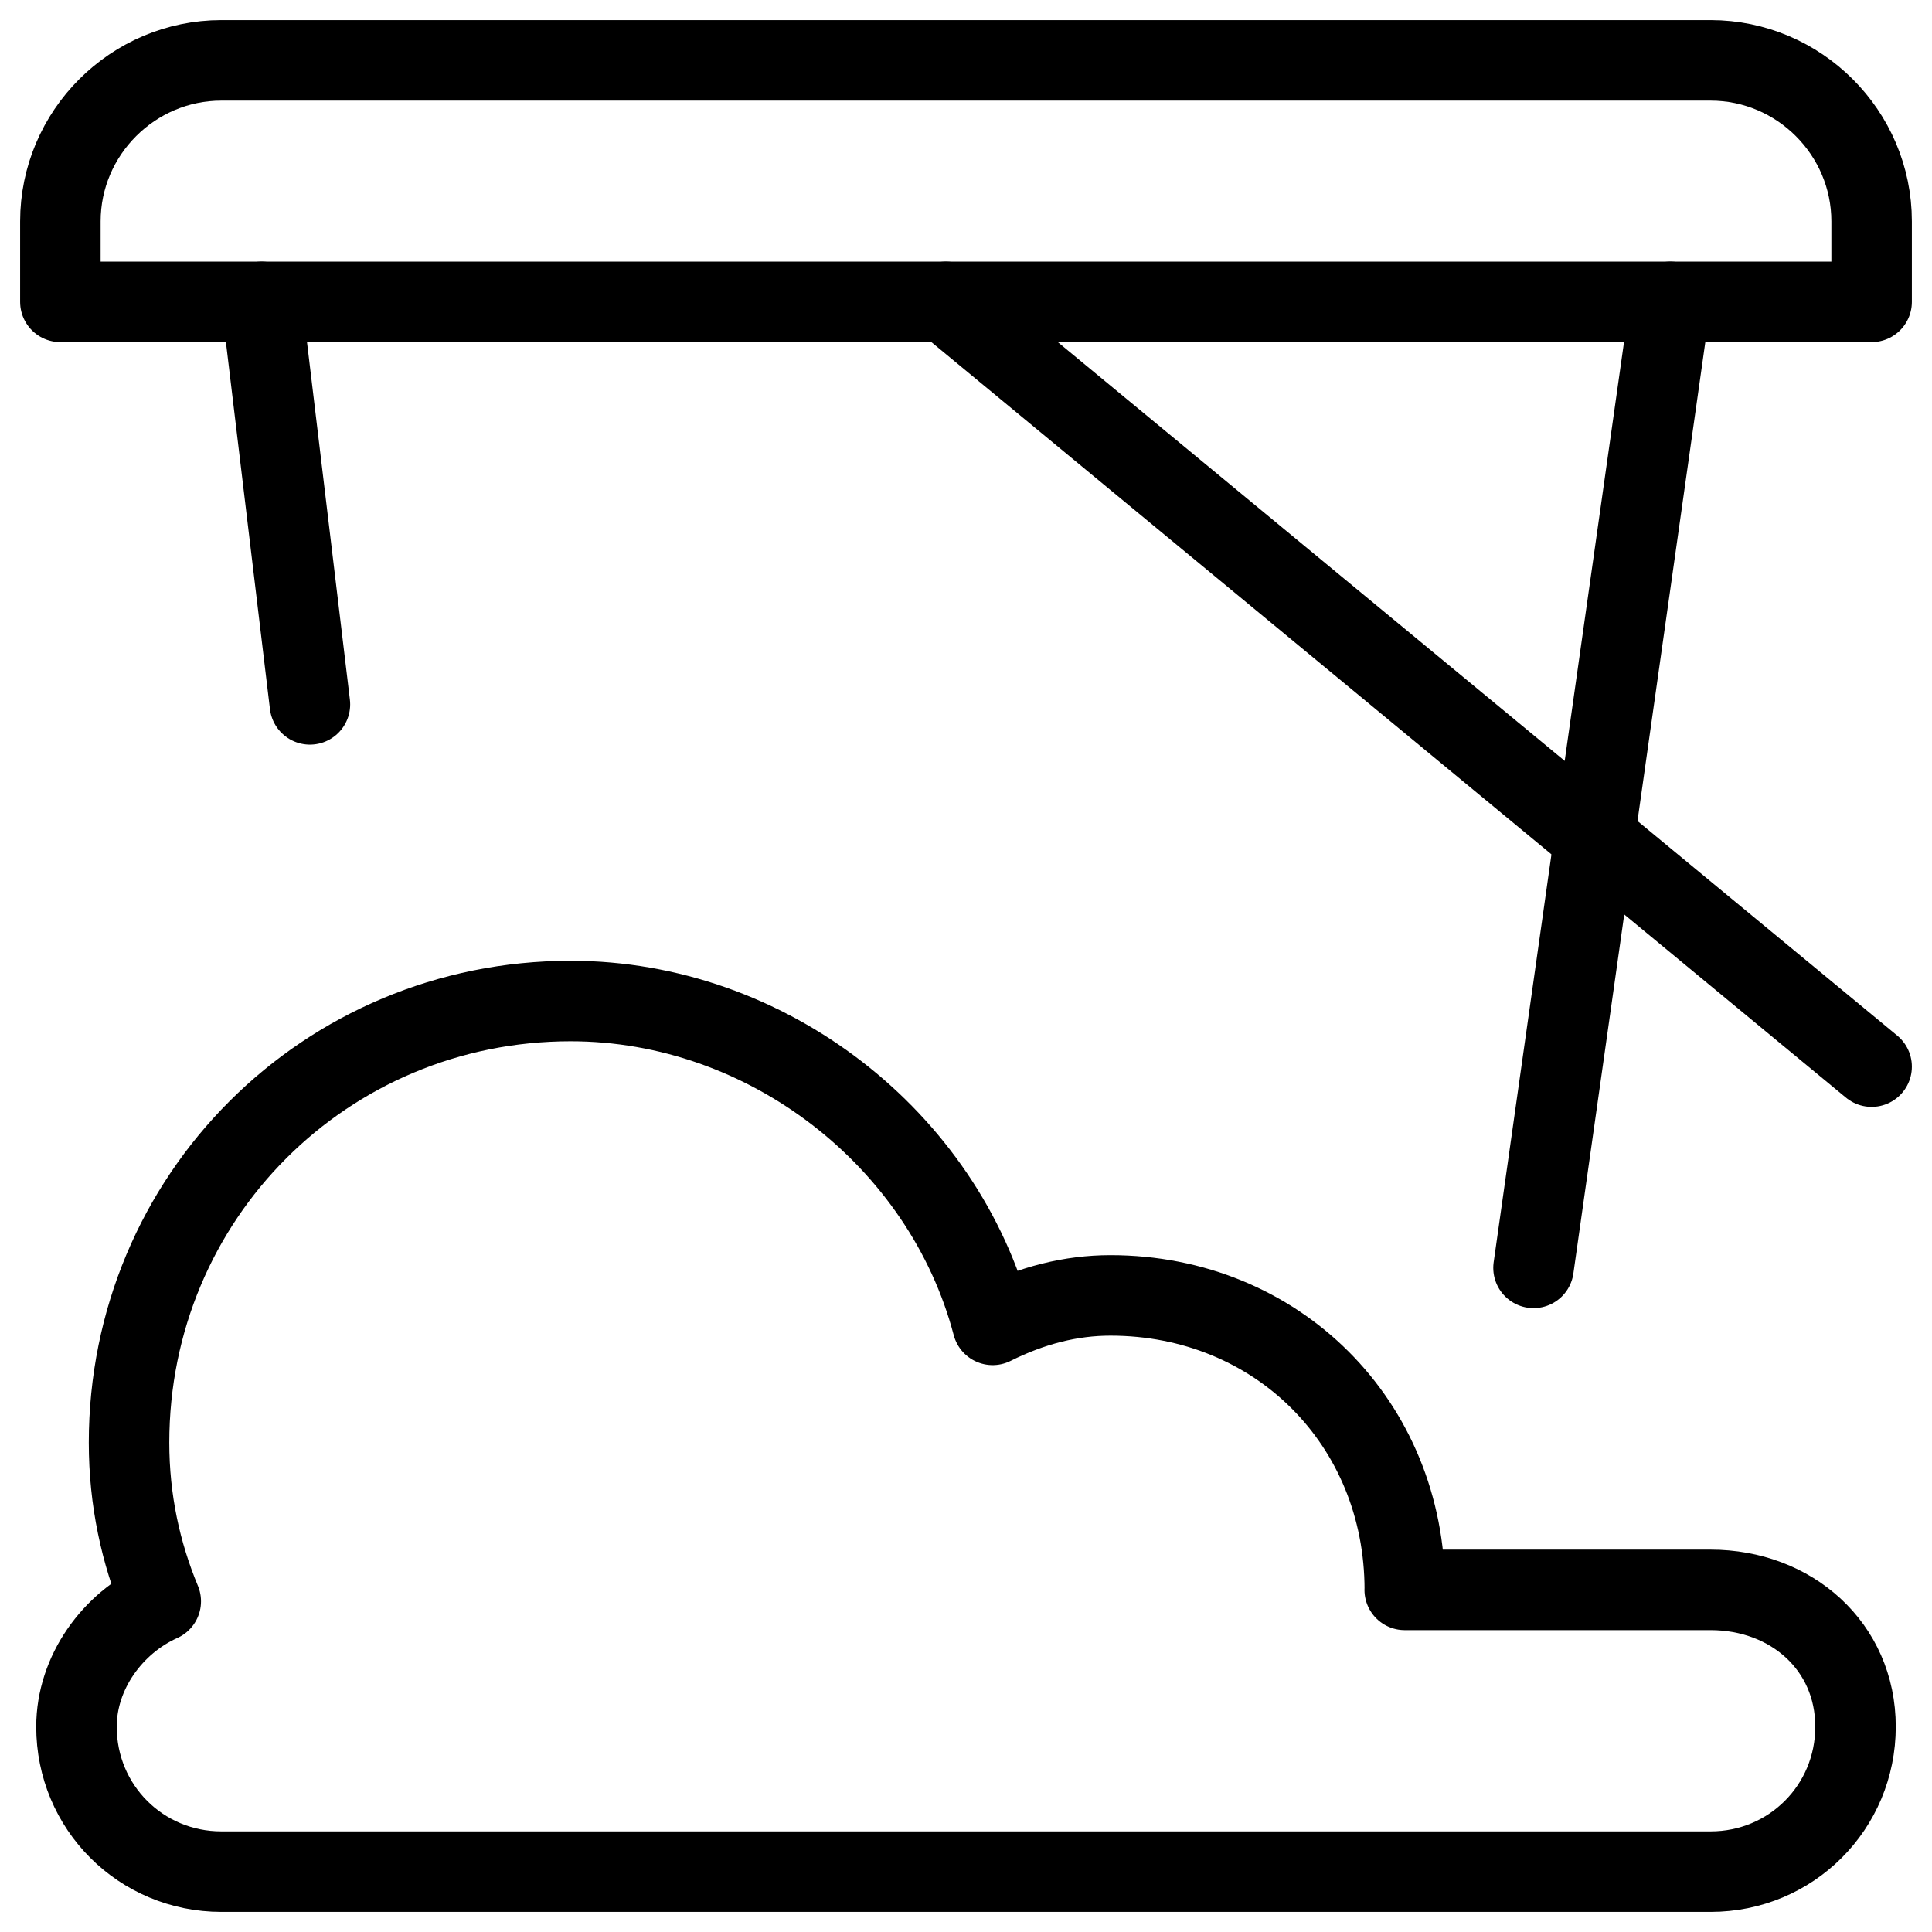
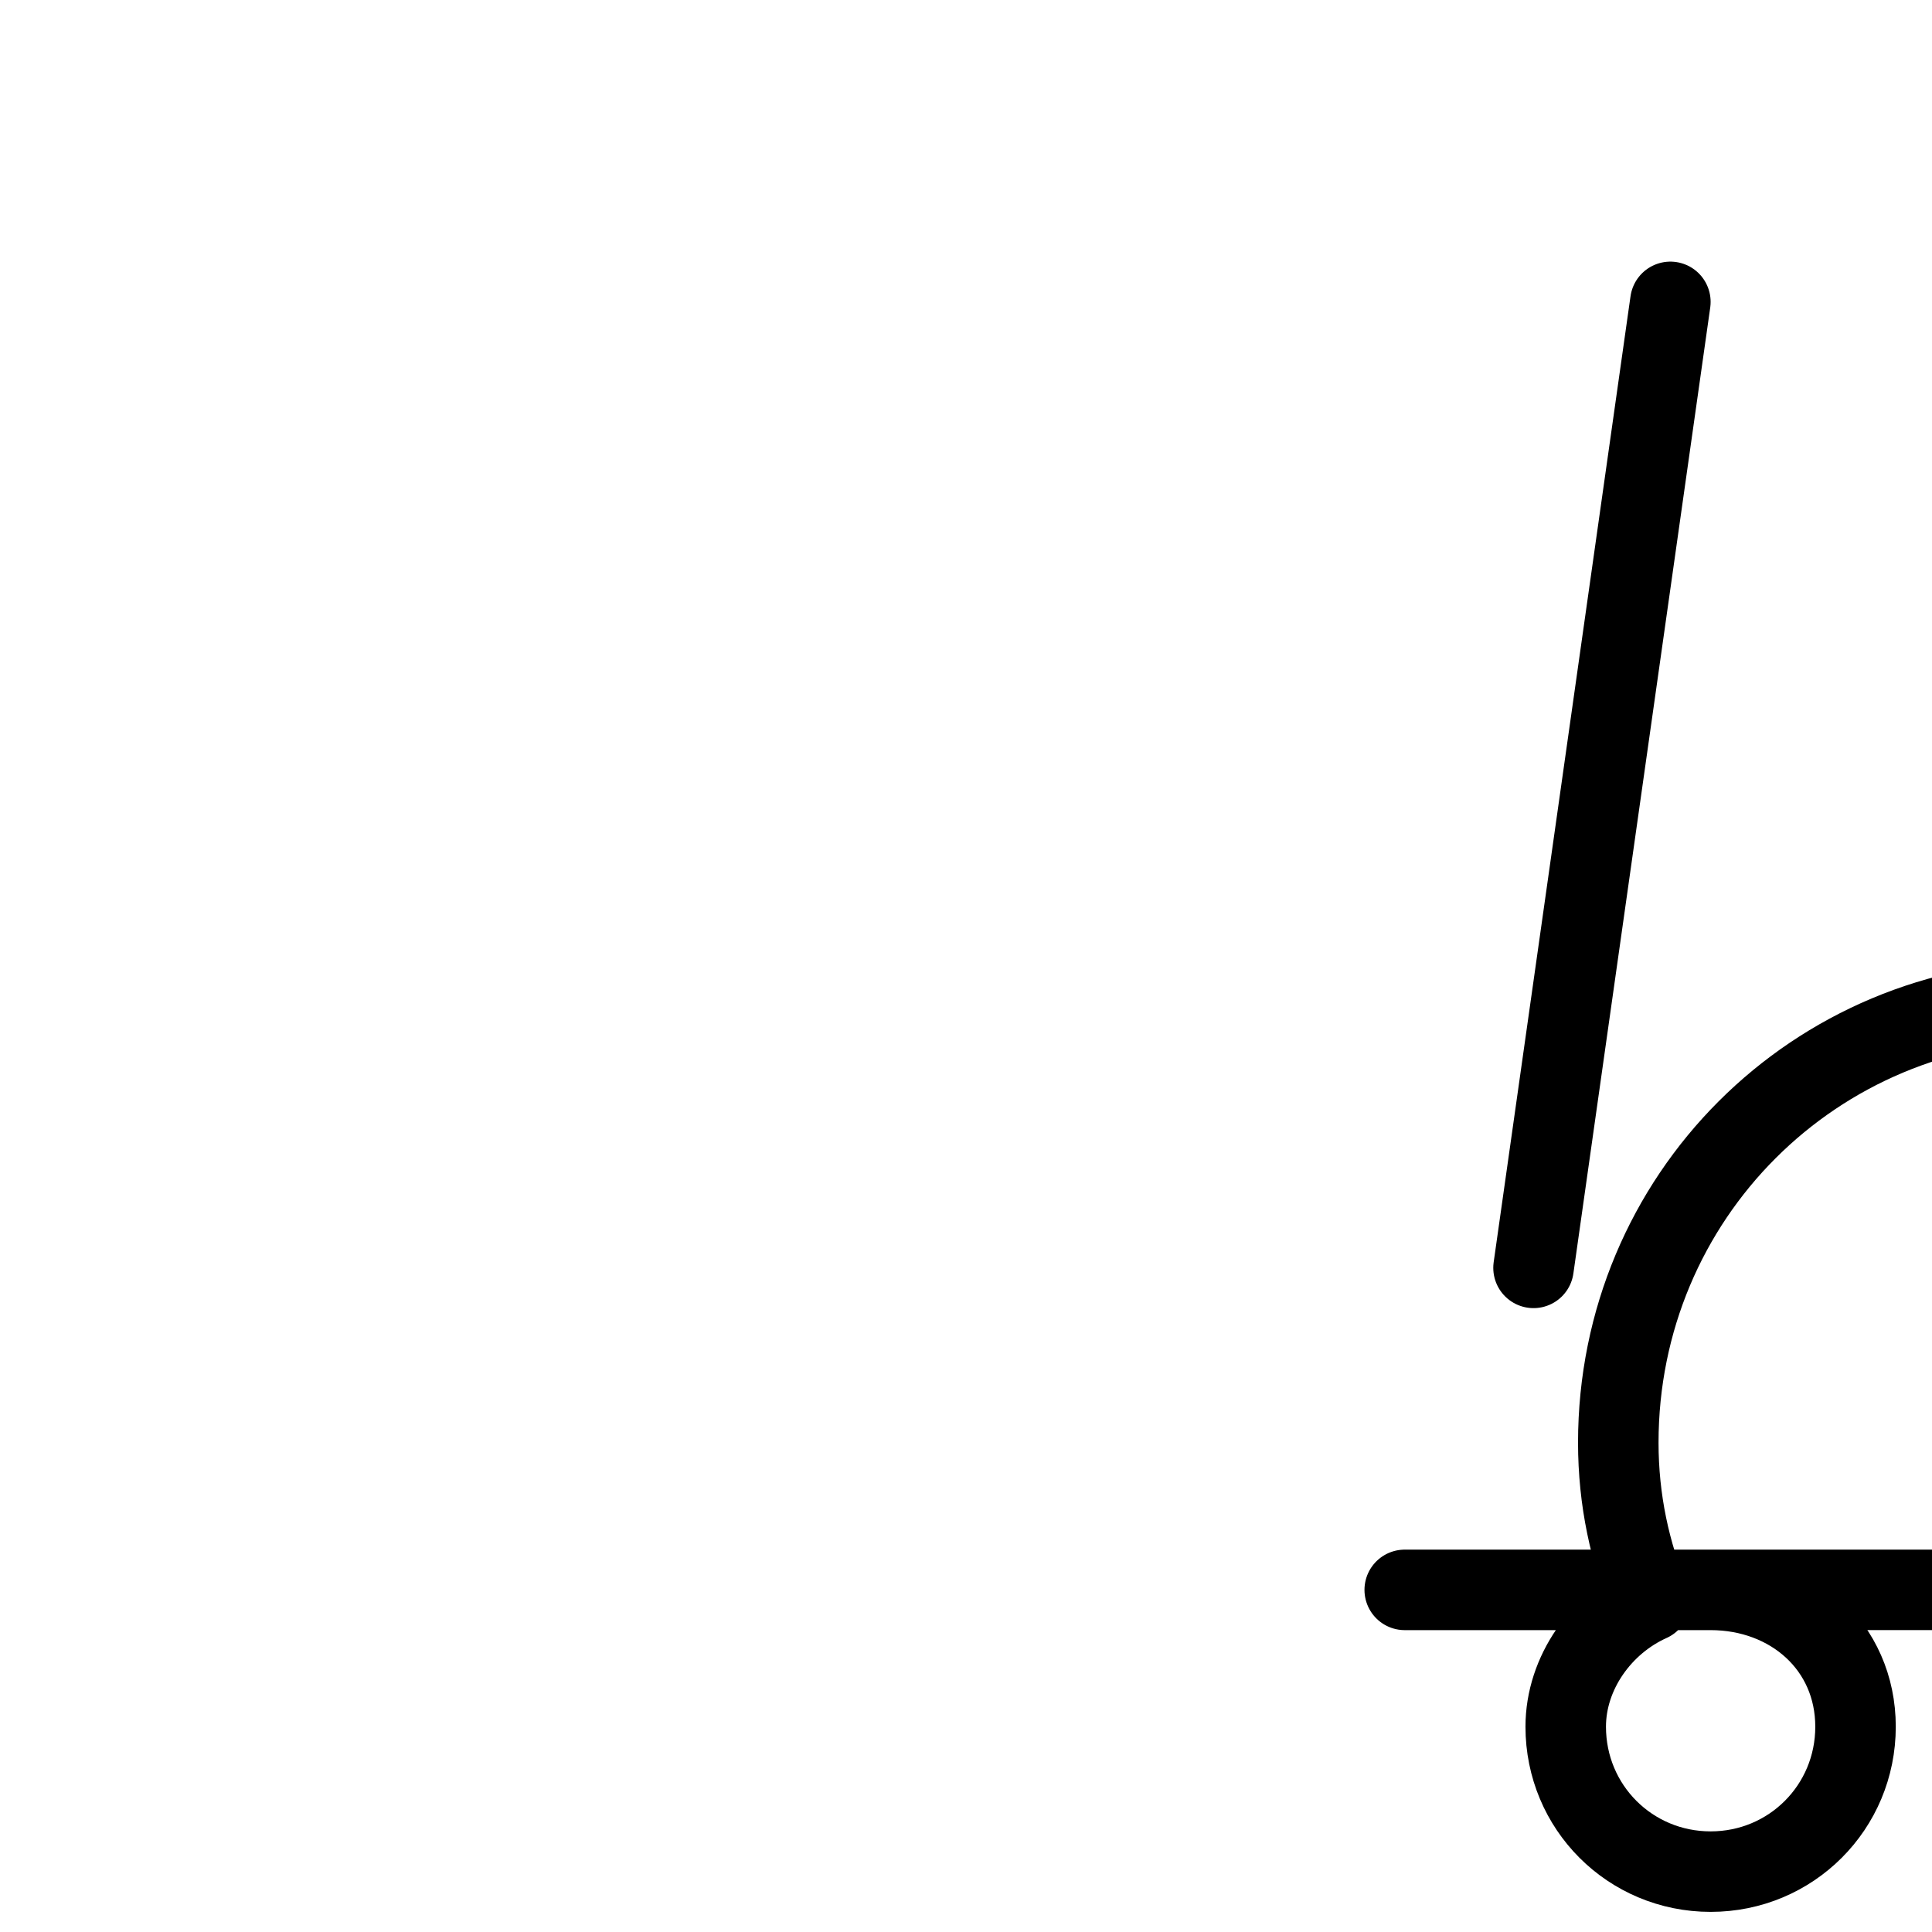
<svg xmlns="http://www.w3.org/2000/svg" fill="none" viewBox="0 0 24 24">
-   <path stroke="#000000" stroke-linecap="round" stroke-linejoin="round" stroke-miterlimit="10" d="m3.85 8.75 -0.6 -5" stroke-width="1" />
  <path stroke="#000000" stroke-linecap="round" stroke-linejoin="round" stroke-miterlimit="10" d="m20.75 3.75 -1.7 12" stroke-width="1" />
-   <path stroke="#000000" stroke-linecap="round" stroke-linejoin="round" stroke-miterlimit="10" d="M23.25 3.75H0.75v-1c0 -1.1 0.9 -2 2 -2h18.5c1.1 0 2 0.9 2 2v1Z" stroke-width="1" />
-   <path stroke="#000000" stroke-linecap="round" stroke-linejoin="round" stroke-miterlimit="10" d="m11.75 3.75 11.5 9.5" stroke-width="1" />
-   <path stroke="#000000" stroke-linecap="round" stroke-linejoin="round" stroke-miterlimit="10" d="M17.45 19.75h3.8c1 0 1.8 0.7 1.8 1.7s-0.8 1.8 -1.8 1.8H2.75c-1 0 -1.8 -0.8 -1.8 -1.8 0 -0.672 0.446 -1.288 1.047 -1.558 -0.249 -0.599 -0.394 -1.256 -0.394 -1.971 0 -3.048 2.438 -5.486 5.486 -5.486 2.438 0 4.632 1.707 5.242 4.023 0.488 -0.244 0.975 -0.366 1.463 -0.366 2.072 0 3.657 1.585 3.657 3.657Z" stroke-width="1" />
+   <path stroke="#000000" stroke-linecap="round" stroke-linejoin="round" stroke-miterlimit="10" d="M17.45 19.75h3.8c1 0 1.8 0.7 1.8 1.7s-0.8 1.8 -1.8 1.8c-1 0 -1.8 -0.8 -1.8 -1.8 0 -0.672 0.446 -1.288 1.047 -1.558 -0.249 -0.599 -0.394 -1.256 -0.394 -1.971 0 -3.048 2.438 -5.486 5.486 -5.486 2.438 0 4.632 1.707 5.242 4.023 0.488 -0.244 0.975 -0.366 1.463 -0.366 2.072 0 3.657 1.585 3.657 3.657Z" stroke-width="1" />
</svg>